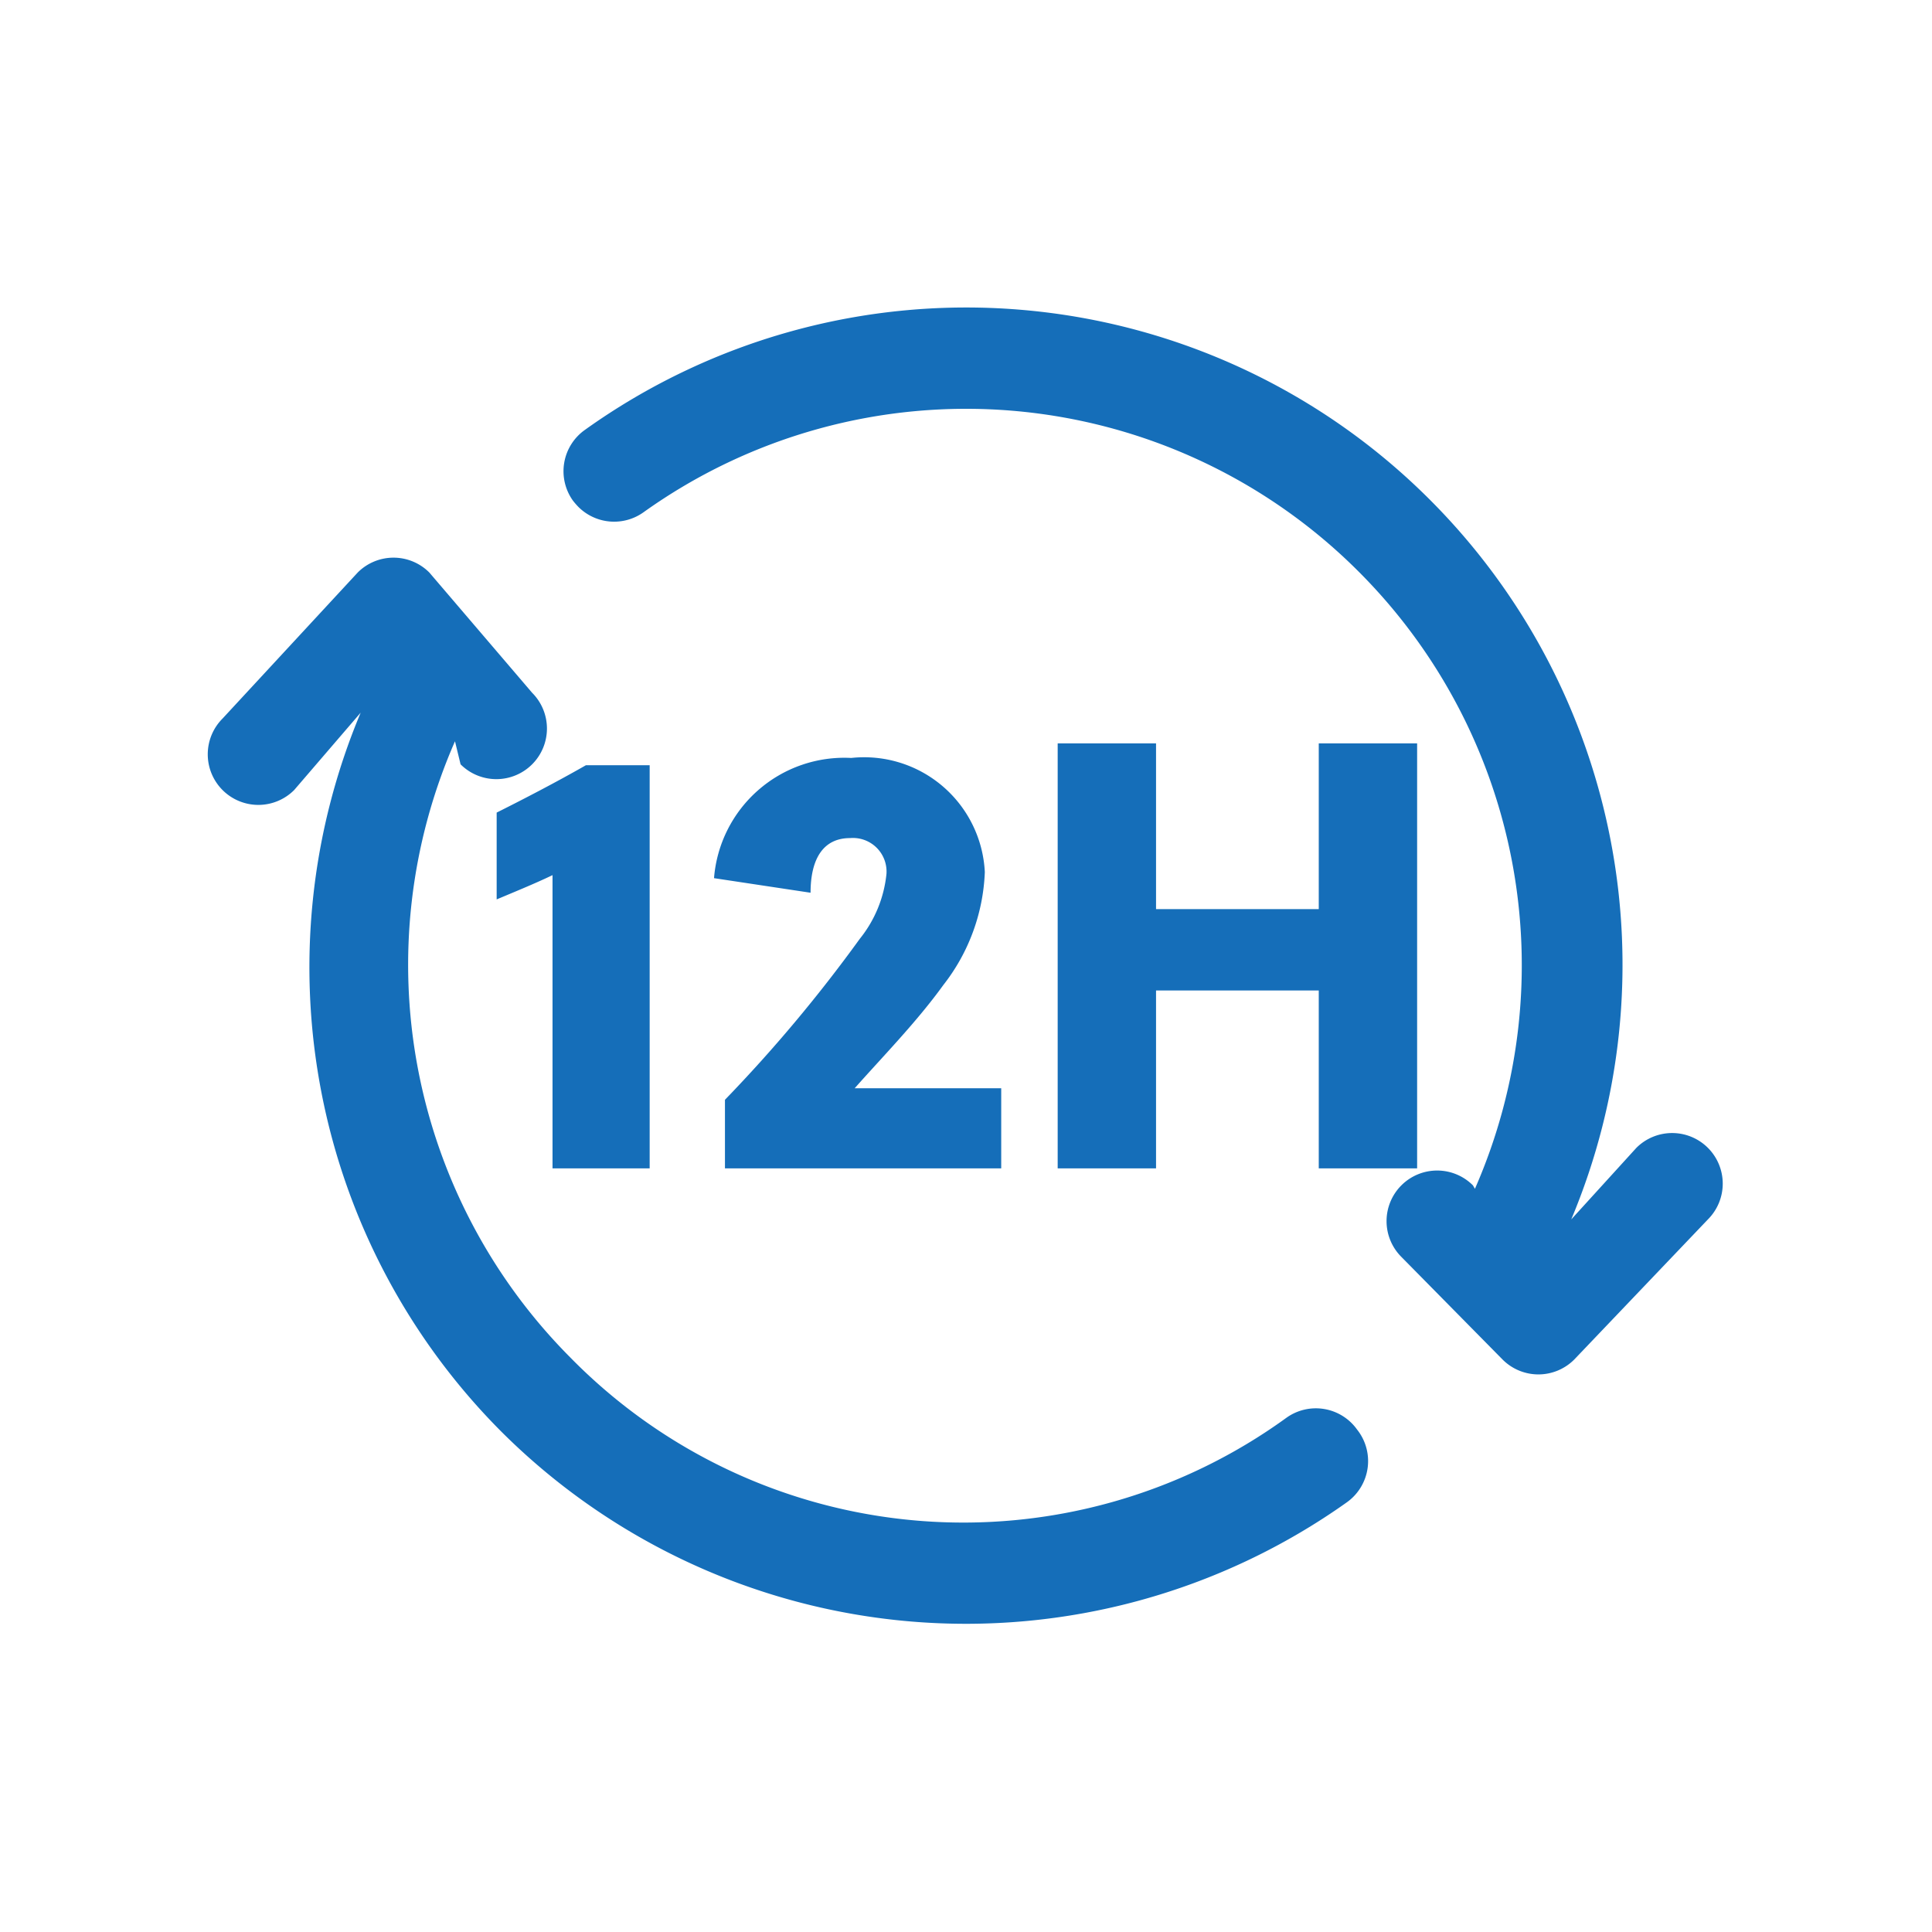
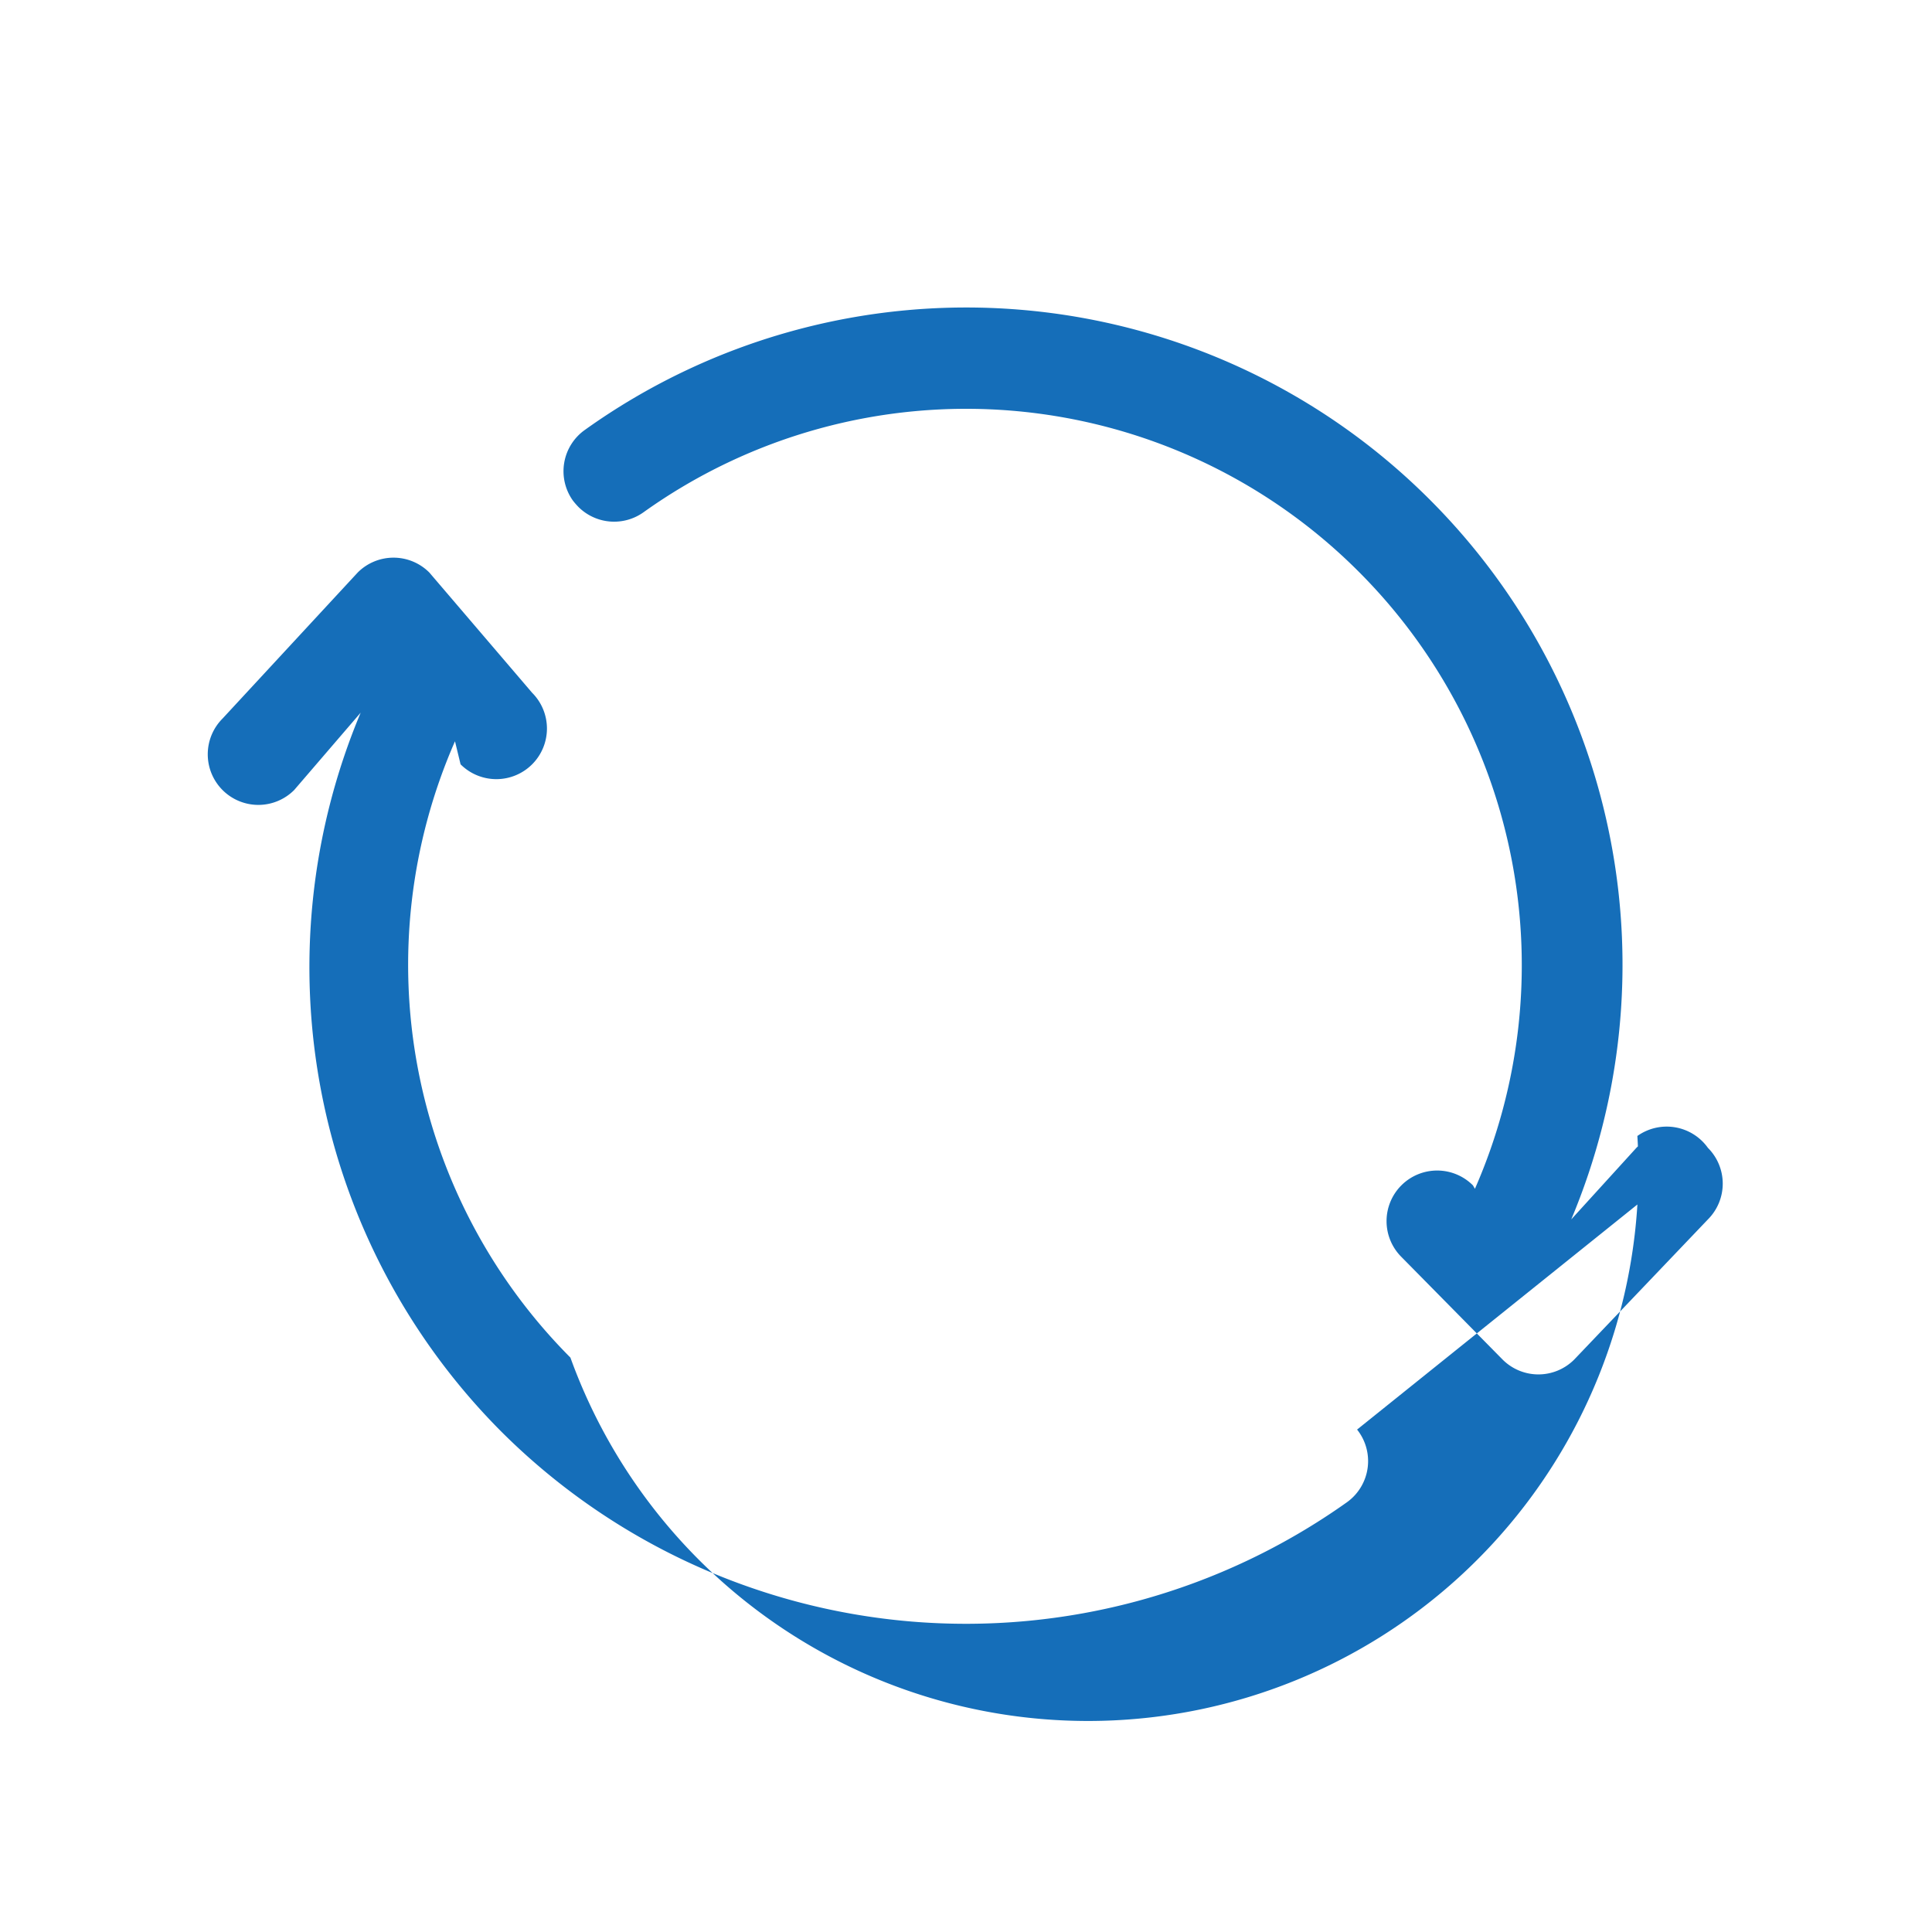
<svg xmlns="http://www.w3.org/2000/svg" width="19.092" height="19.092" viewBox="0 0 19.092 19.092">
  <g transform="translate(-12.454 -780.454)">
-     <path d="M6.455-9.914a.5.5,0,0,0-.5.5L6-8.459A6.5,6.5,0,0,0,0-12.5,6.475,6.475,0,0,0-6.409-7.084.5.5,0,0,0-6-6.506a.75.75,0,0,0,.083.006.5.5,0,0,0,.493-.417A5.481,5.481,0,0,1,0-11.5,5.5,5.5,0,0,1,5.113-8l-.038-.01a.5.5,0,0,0-.5.5.5.5,0,0,0,.5.5L6.5-7A.5.5,0,0,0,7-7.5L6.955-9.414A.5.5,0,0,0,6.455-9.914Zm-.483,4.42a.5.5,0,0,0-.576.41A5.439,5.439,0,0,1-.028-.5,5.5,5.5,0,0,1-5.141-4l.2.122a.5.5,0,0,0,.5-.5.5.5,0,0,0-.5-.5L-6.5-5a.5.5,0,0,0-.5.5l.076,1.965a.5.5,0,0,0,.5.5.5.5,0,0,0,.5-.5L-6-3.541A6.5,6.5,0,0,0,0,.5,6.5,6.5,0,0,0,6.409-4.916.5.5,0,0,0,5.972-5.494Z" transform="translate(17.757 794.243) rotate(45)" fill="#156EB9" />
-     <path d="M-3.126,0V-3.984h-.63c-.294.168-.618.336-.882.468v.858c.156-.066.378-.156.552-.24V0ZM.348-.792H-1.1c.276-.312.612-.654.876-1.02A1.928,1.928,0,0,0,.186-2.928a1.194,1.194,0,0,0-1.32-1.128A1.292,1.292,0,0,0-2.49-2.868l.954.144c0-.336.126-.54.39-.54a.332.332,0,0,1,.36.354,1.218,1.218,0,0,1-.264.642A14.506,14.506,0,0,1-2.382-.678V0H.348ZM4.458,0V-4.2H3.486v1.638H1.878V-4.2H.906V0h.972V-1.758H3.486V0Z" transform="translate(22 792)" fill="#156EB9" />
+     <path d="M6.455-9.914a.5.5,0,0,0-.5.5L6-8.459A6.5,6.5,0,0,0,0-12.5,6.475,6.475,0,0,0-6.409-7.084.5.5,0,0,0-6-6.506a.75.75,0,0,0,.083.006.5.5,0,0,0,.493-.417A5.481,5.481,0,0,1,0-11.5,5.5,5.5,0,0,1,5.113-8l-.038-.01a.5.5,0,0,0-.5.5.5.5,0,0,0,.5.5L6.5-7A.5.5,0,0,0,7-7.5L6.955-9.414A.5.5,0,0,0,6.455-9.914Za.5.5,0,0,0-.576.41A5.439,5.439,0,0,1-.028-.5,5.5,5.5,0,0,1-5.141-4l.2.122a.5.5,0,0,0,.5-.5.5.5,0,0,0-.5-.5L-6.5-5a.5.5,0,0,0-.5.5l.076,1.965a.5.5,0,0,0,.5.5.5.5,0,0,0,.5-.5L-6-3.541A6.5,6.5,0,0,0,0,.5,6.5,6.5,0,0,0,6.409-4.916.5.5,0,0,0,5.972-5.494Z" transform="translate(17.757 794.243) rotate(45)" fill="#156EB9" />
  </g>
</svg>